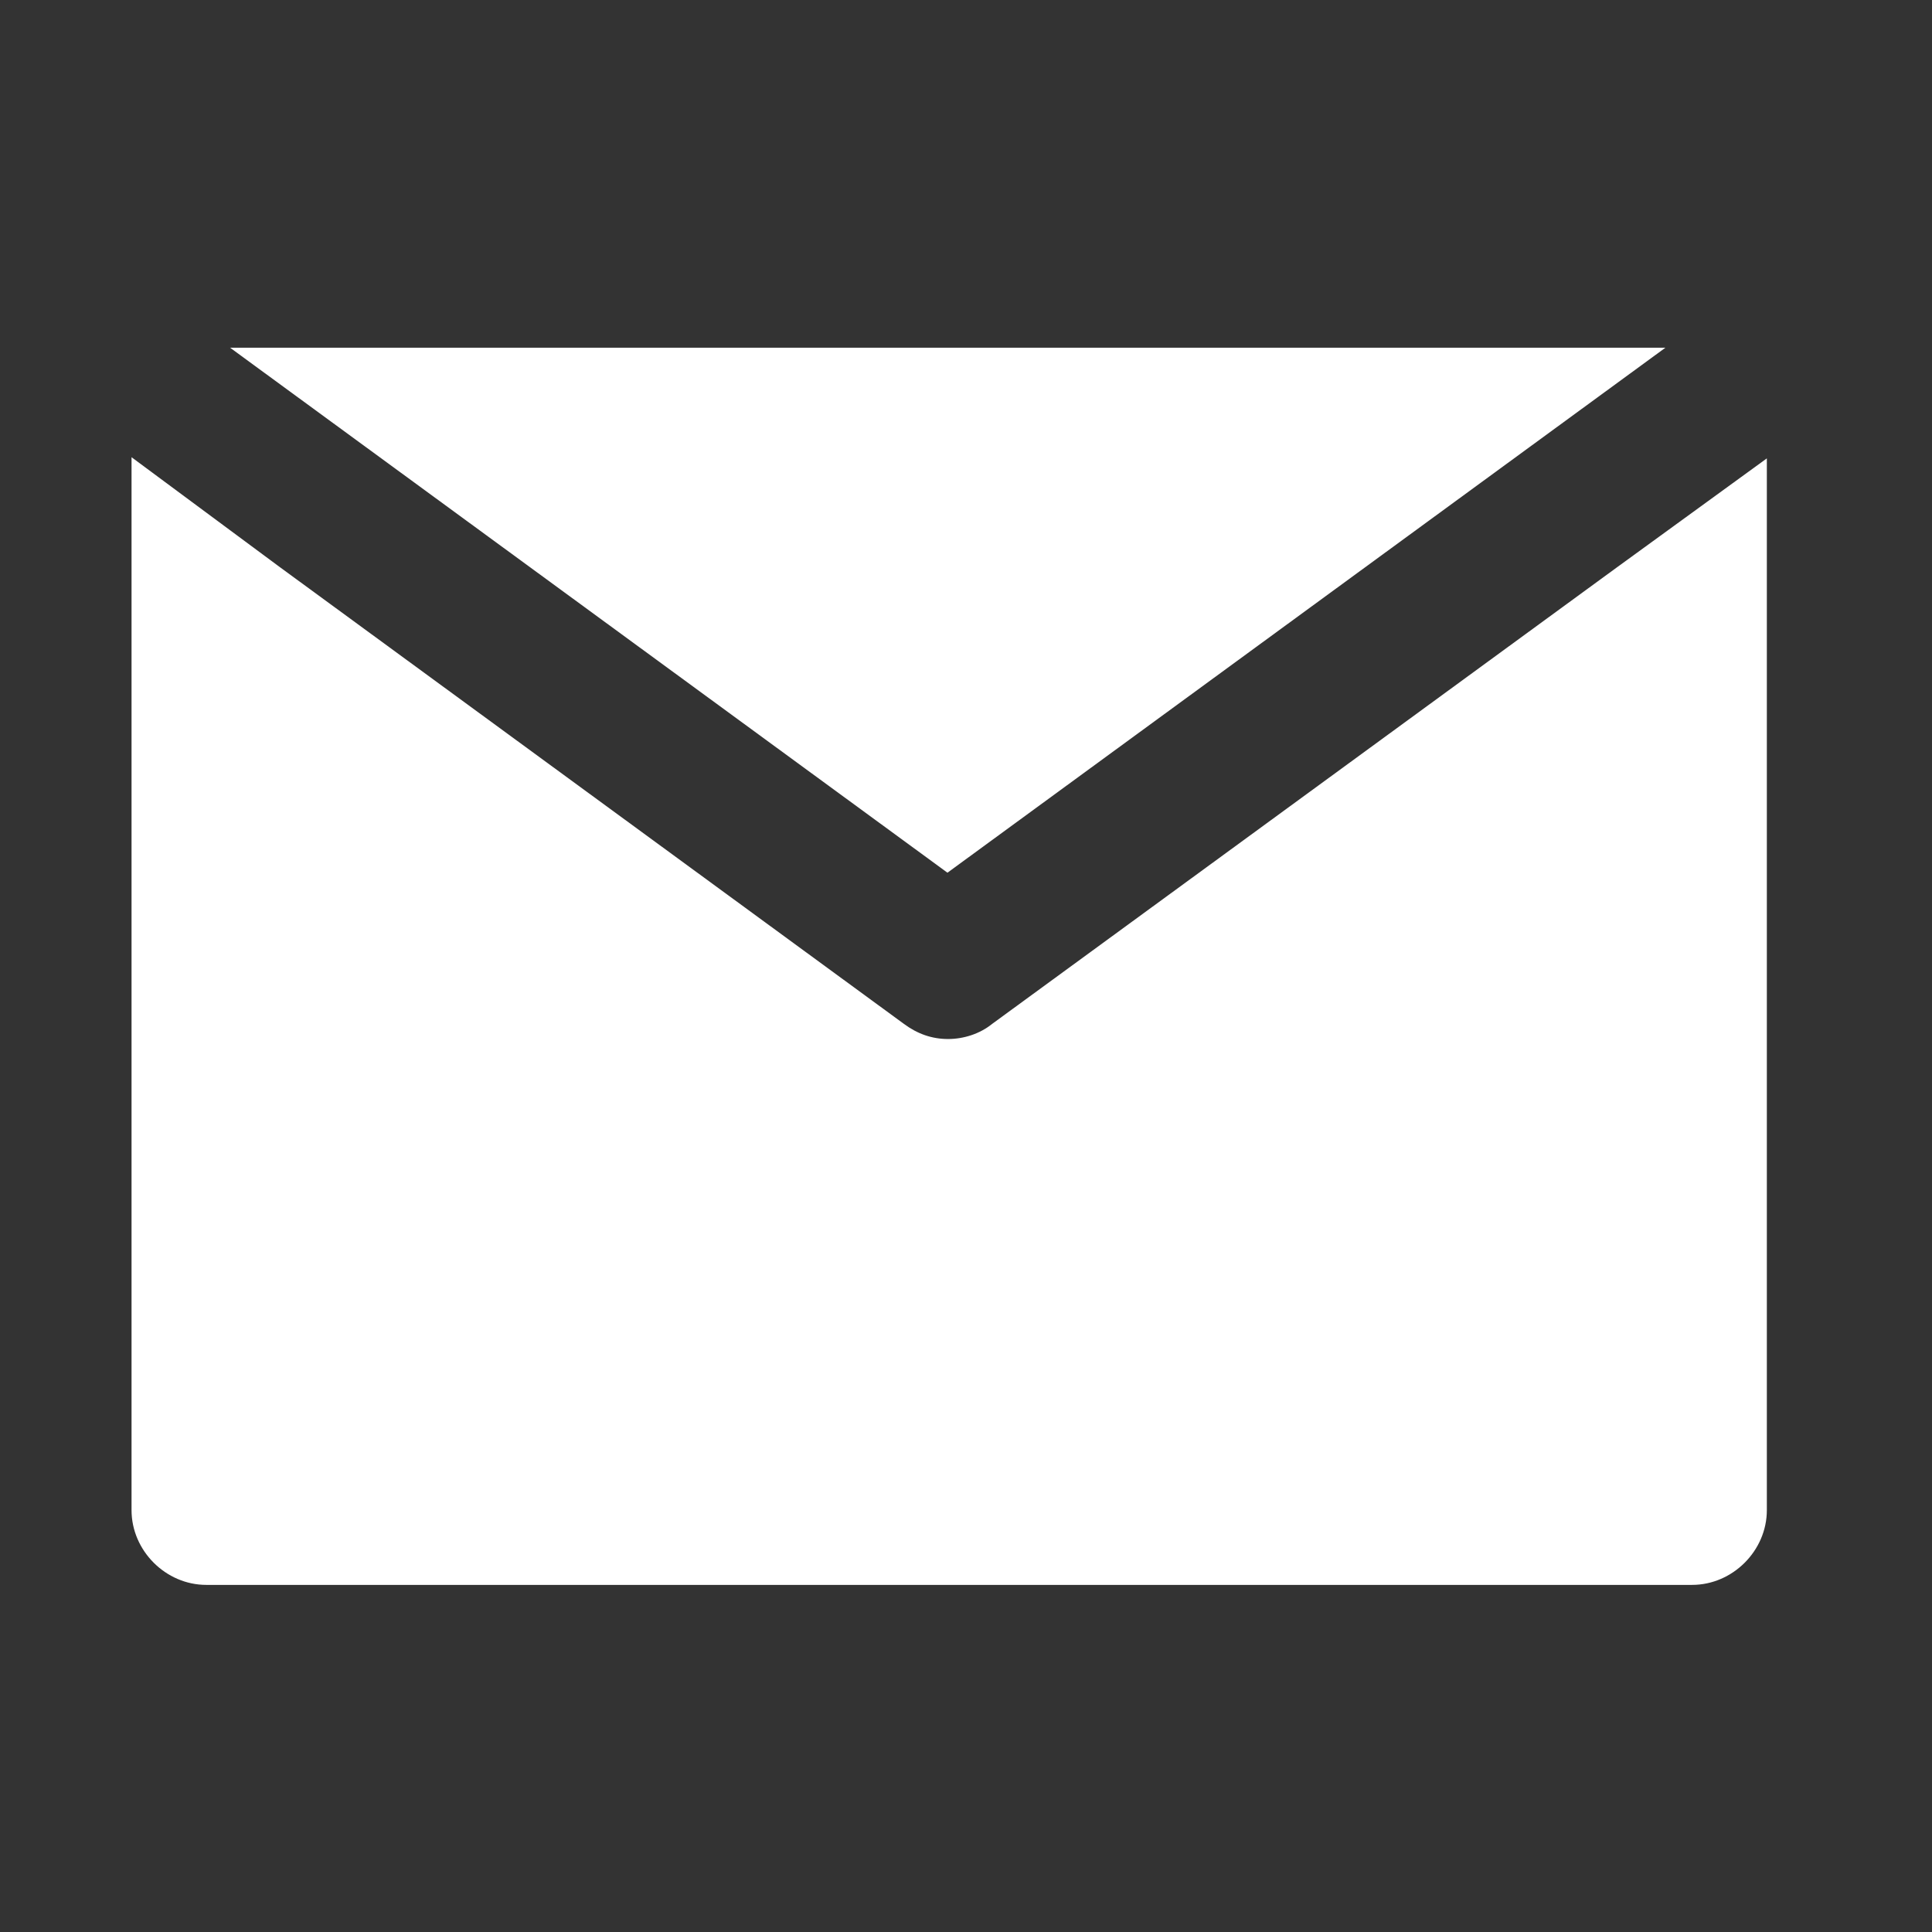
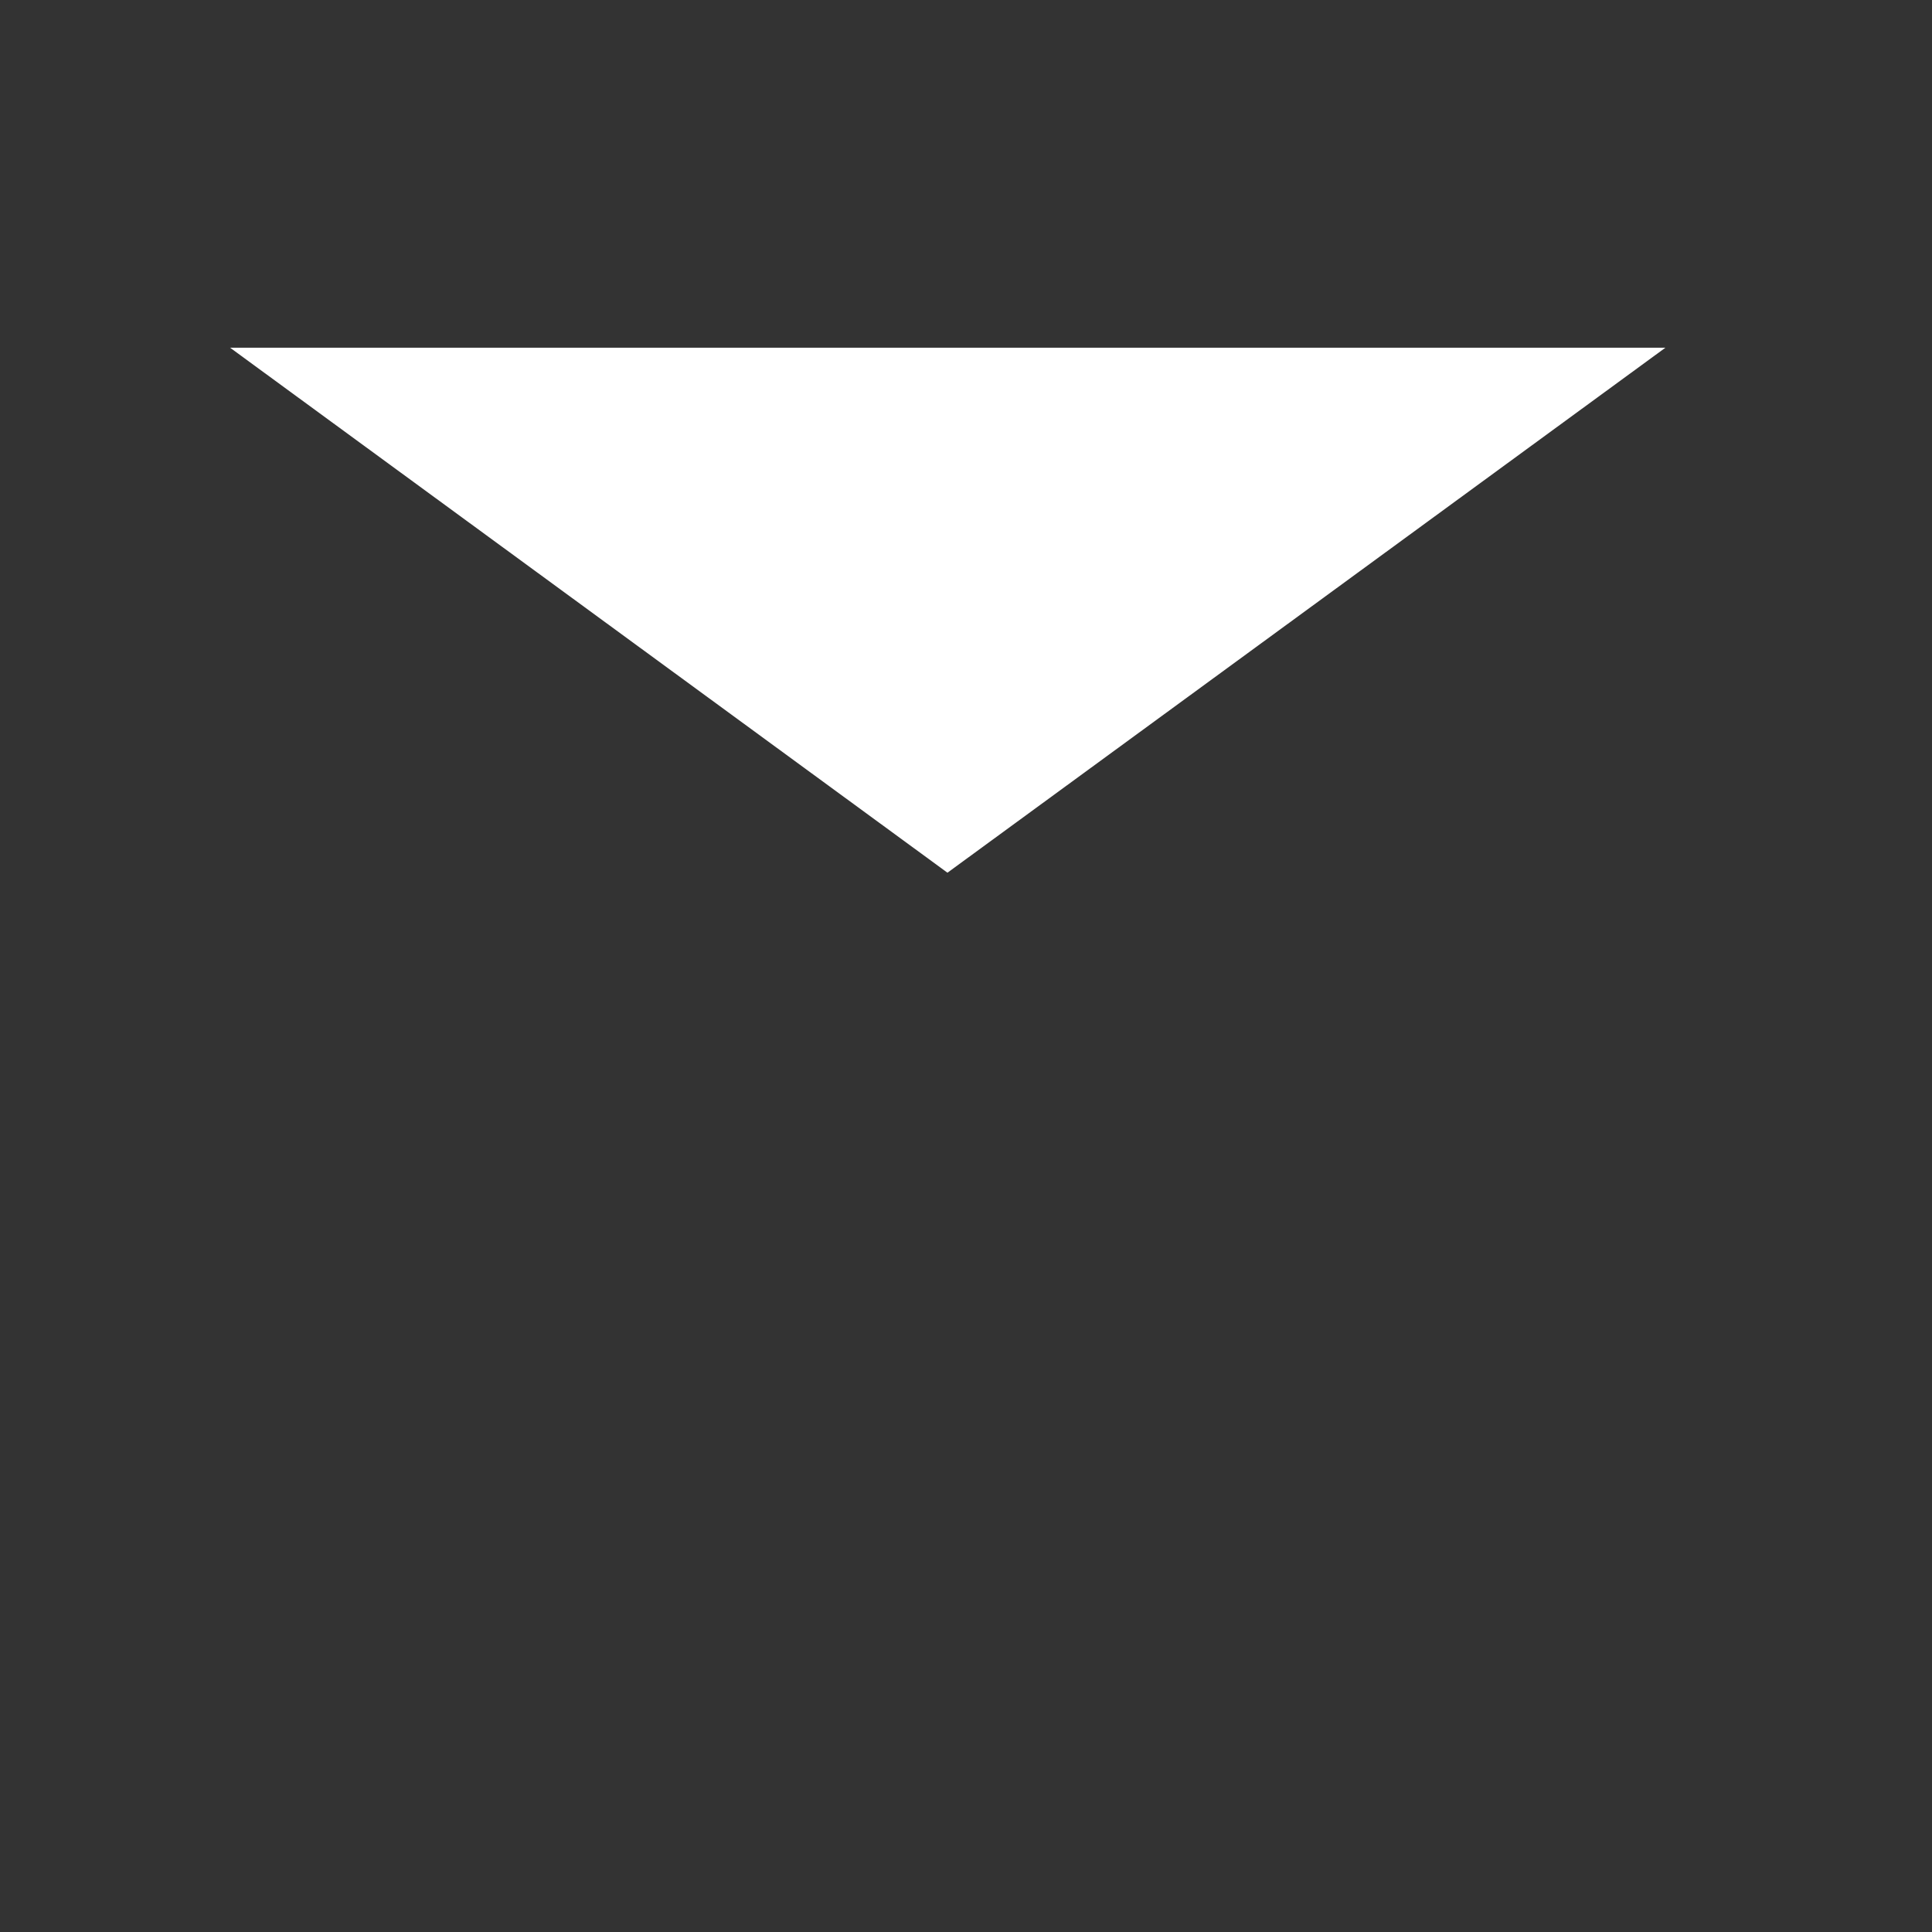
<svg xmlns="http://www.w3.org/2000/svg" version="1.1" id="Layer_1" x="0px" y="0px" viewBox="0 0 333.4 333.4" style="enable-background:new 0 0 333.4 333.4;" xml:space="preserve">
  <rect x="0" y="0" width="333.4" height="333.4" fill="#333333" stroke="none" />
  <style type="text/css">
	.st0{display:none;fill:#946C39;}
	.st1{display:none;fill:url(#SVGID_1_);}
	.st2{display:none;}
	.st3{display:inline;fill:#FFFFFF;}
	.st4{fill:#FFFFFF;}
	.st5{display:none;fill:#FFFFFF;}
</style>
  <path class="st0" d="M15.1,88.2c0,0,2.7-70.7,80.4-68.4S304.1,19,317.2,96.4S232.9,319.2,154.3,319C86.5,318.8,10.9,193.2,15.1,88.2  z" />
  <linearGradient id="SVGID_1_" gradientUnits="userSpaceOnUse" x1="21.5" y1="167.8" x2="305.9" y2="167.8">
    <stop offset="3.072626e-02" style="stop-color:#E7303A" />
    <stop offset="0.502" style="stop-color:#C0353F" />
  </linearGradient>
  <ellipse class="st1" cx="163.7" cy="167.8" rx="142.2" ry="159" />
  <g class="st2">
    <path class="st3" d="M217.2,67.1H191c-29.4,0-48.5,19.5-48.5,49.7v22.9h-26.3c-2.3,0-4.1,1.8-4.1,4.1V177c0,2.3,1.8,4.1,4.1,4.1   h26.3V265c0,2.3,1.8,4.1,4.1,4.1H181c2.3,0,4.1-1.8,4.1-4.1v-83.8h30.8c2.3,0,4.1-1.8,4.1-4.1v-33.2c0-1.1-0.4-2.1-1.2-2.9   c-0.8-0.8-1.8-1.2-2.9-1.2h-30.8v-19.4c0-9.3,2.2-14.1,14.4-14.1h17.6c2.3,0,4.1-1.8,4.1-4.1v-31C221.3,69,219.5,67.1,217.2,67.1z" />
  </g>
  <g class="st2">
-     <path class="st3" d="M188.3,155.3c0,15.1-12.2,27.4-27.4,27.4s-27.4-12.2-27.4-27.4c0-15.1,12.2-27.4,27.4-27.4l0,0   C176,128,188.3,140.2,188.3,155.3L188.3,155.3z" />
-     <path class="st3" d="M207.1,72.8h-92.3c-20.1,0-36.5,16.3-36.5,36.5l0,0v92.3c0,20.1,16.3,36.5,36.5,36.5h92.3   c20.1,0,36.5-16.3,36.5-36.5l0,0v-92.3C243.6,89.1,227.2,72.8,207.1,72.8z M160.9,200.6c-25.2,0-45.6-20.4-45.6-45.6   s20.4-45.6,45.6-45.6s45.6,20.4,45.6,45.6l0,0C206.5,180.2,186.1,200.6,160.9,200.6L160.9,200.6z M213,111.9   c-4.8,0-8.7-3.9-8.7-8.7s3.9-8.7,8.7-8.7s8.7,3.9,8.7,8.7S217.8,111.9,213,111.9L213,111.9z" />
-   </g>
+     </g>
  <g class="st2">
    <path class="st3" d="M189.1,167.8c0,14-11.4,25.4-25.4,25.4s-25.4-11.4-25.4-25.4s11.4-25.4,25.4-25.4l0,0   C177.7,142.4,189.1,153.8,189.1,167.8L189.1,167.8z" />
    <path class="st3" d="M206.6,91.1h-85.8c-18.7,0-33.9,15.2-33.9,33.9l0,0v85.8c0,18.7,15.2,33.9,33.9,33.9h85.8   c18.7,0,33.9-15.2,33.9-33.9l0,0V125C240.5,106.2,225.3,91.1,206.6,91.1z M163.6,209.9c-23.4,0-42.3-19-42.3-42.3   s19-42.3,42.3-42.3s42.3,19,42.3,42.3l0,0C206,190.9,187,209.9,163.6,209.9L163.6,209.9z M212.1,127.5c-4.5,0-8.1-3.6-8.1-8.1   s3.6-8.1,8.1-8.1s8.1,3.6,8.1,8.1S216.5,127.5,212.1,127.5L212.1,127.5z" />
  </g>
  <g class="st2">
    <path class="st3" d="M259.6,108.3c-7.1,3.1-14.7,5.2-22.7,6.2c8.2-4.9,14.4-12.5,17.3-21.7c-7.6,4.5-16,7.7-24.9,9.5   c-7.2-7.7-17.5-12.5-28.7-12.5c-21.8,0-39.3,17.7-39.3,39.4c0,3.1,0.3,6.1,0.9,9c-32.7-1.6-61.7-17.3-81.1-41.2   c-3.4,5.9-5.4,12.6-5.4,19.9c0,13.6,7,25.7,17.5,32.7c-6.3-0.1-12.5-2-17.8-4.8c0,0.1,0,0.3,0,0.4c0,19.1,13.6,35,31.5,38.7   c-3.2,0.9-6.7,1.3-10.3,1.3c-2.5,0-5.1-0.1-7.4-0.7c5.1,15.6,19.6,27,36.8,27.4c-13.5,10.4-30.5,16.7-48.9,16.7   c-3.2,0-6.3-0.1-9.4-0.5c17.4,11.2,38.1,17.7,60.4,17.7c72.4,0,112-60,112-112c0-1.7-0.1-3.4-0.1-5.1   C247.7,123.1,254.3,116.2,259.6,108.3z" />
  </g>
  <g class="st2">
    <path class="st3" d="M163.7,79.7c-28.1,0-51.1,22.9-51.1,51.1c0,7.7,1.7,15.1,4.9,21.9c0.1,0.2,0.2,0.3,0.2,0.4l38.6,74.7   c1.4,2.8,4.3,4.4,7.4,4.4c3.1,0,5.9-1.8,7.4-4.4l38.6-74.7c0.1-0.2,0.2-0.3,0.2-0.4c3.3-6.9,4.9-14.2,4.9-21.9   C214.8,102.5,191.9,79.7,163.7,79.7z M163.7,157.5c-14.7,0-26.7-12-26.7-26.7s12-26.7,26.7-26.7s26.7,12,26.7,26.7   S178.5,157.5,163.7,157.5z" />
    <path class="st3" d="M183.4,244h-39.3c-2.8,0-4.9,2.2-4.9,4.9c0,2.8,2.2,4.9,4.9,4.9h39.4c2.8,0,4.9-2.2,4.9-4.9   C188.3,246.1,186.2,244,183.4,244z" />
  </g>
  <g id="XMLID_348_">
-     <path id="XMLID_350_" class="st4" d="M171.2,176.7c-2.1,1.7-4.9,2.6-7.6,2.6c-2.8,0-5.3-0.9-7.6-2.6L48.2,97.8L22.7,78.9v181.7   c0,7,5.9,12.9,12.9,12.9H292c7,0,12.9-5.9,12.9-12.9V79.1L278.9,98L171.2,176.7z" />
    <polygon id="XMLID_351_" class="st4" points="163.5,150.6 287.4,60 39.7,60  " />
  </g>
  <path class="st5" d="M206.3,239.3c-5.1,0.2-10.1-0.4-15-2c-3.9-1.2-7.6-2.7-11.4-4.5c-34.8-16.6-62-46.7-74.9-83.5  c-2.9-8.3-4.5-17.2-4.2-26c0.4-11.5,19.7-30.6,26.2-26.4c10.5,8.5,19.5,18.6,27.1,29.9c0.8,1.4-3.3,8.9-6.4,11.4  c-9.5,7.8-8.5,15.7-2,24.4c6,7.9,12.3,15.4,18.9,22.5c9.6,9.7,19.7,17.6,32.5,2.5c4.5-2.6,9.9-2.8,14.6-0.3  c7.7,6,14.5,13.1,19.9,21.1c5.6,8.5-8.4,26.7-22.4,29.7C208.2,238.9,207.4,239.1,206.3,239.3z" />
</svg>